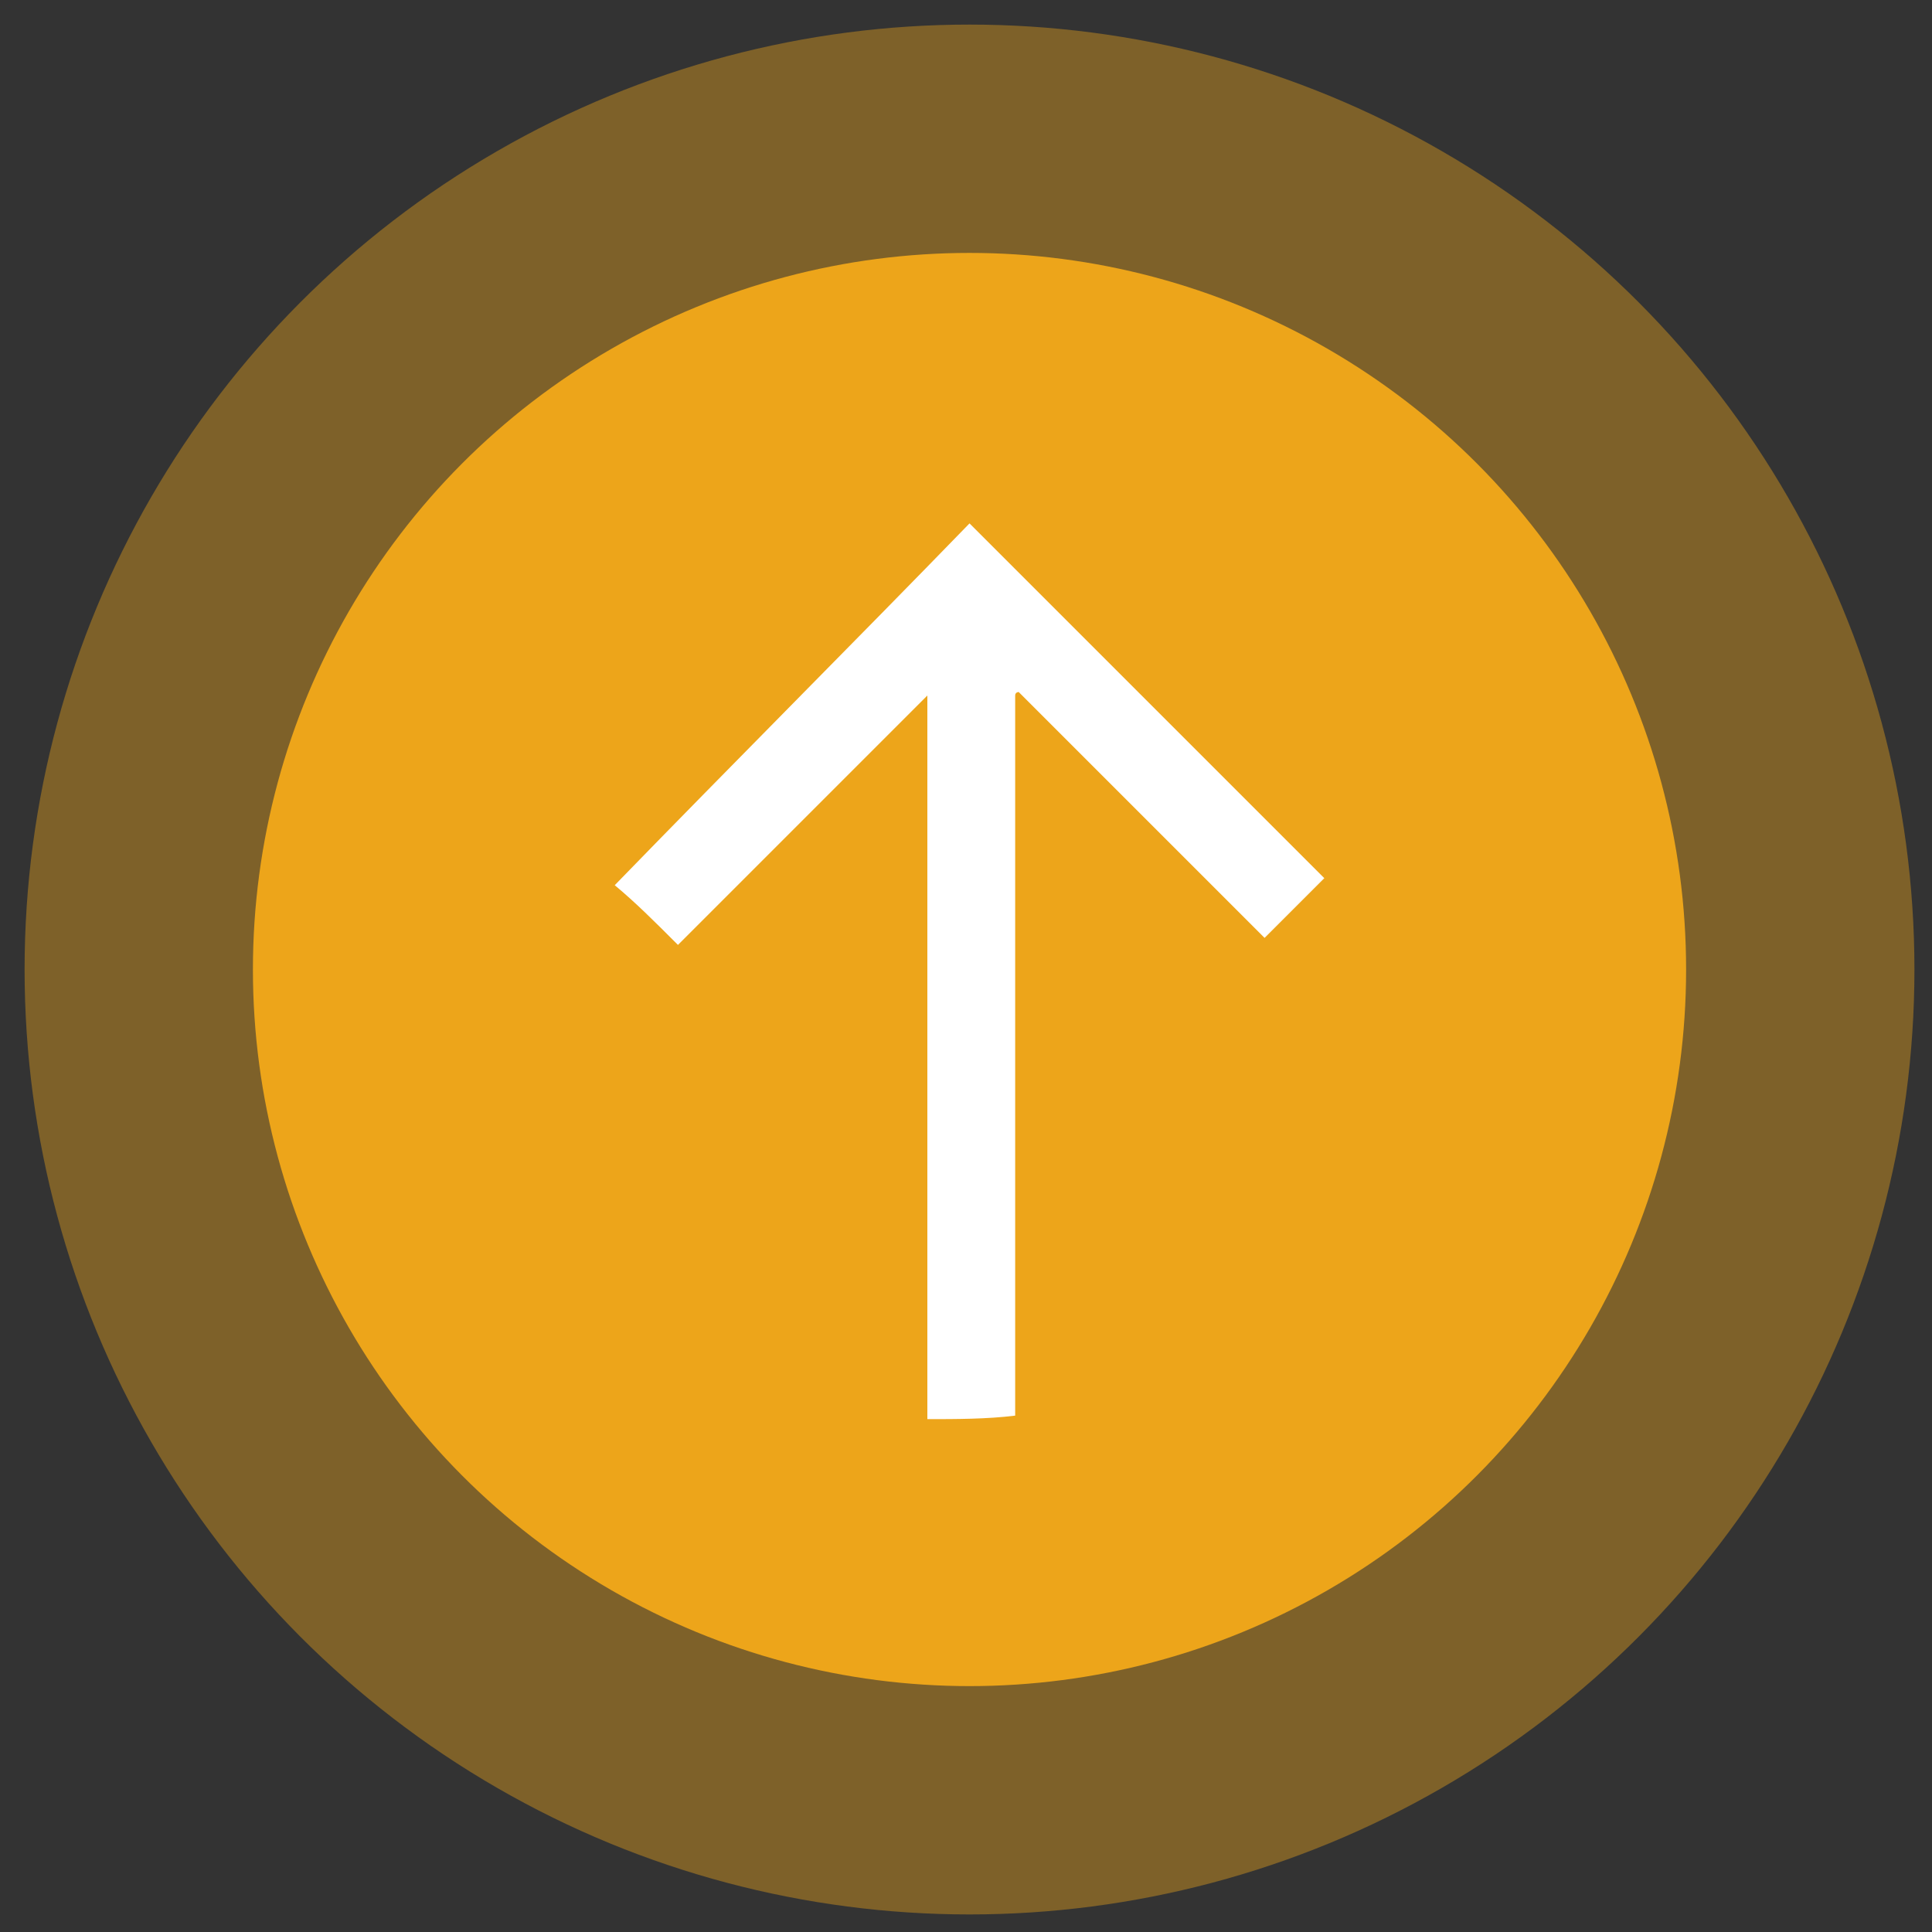
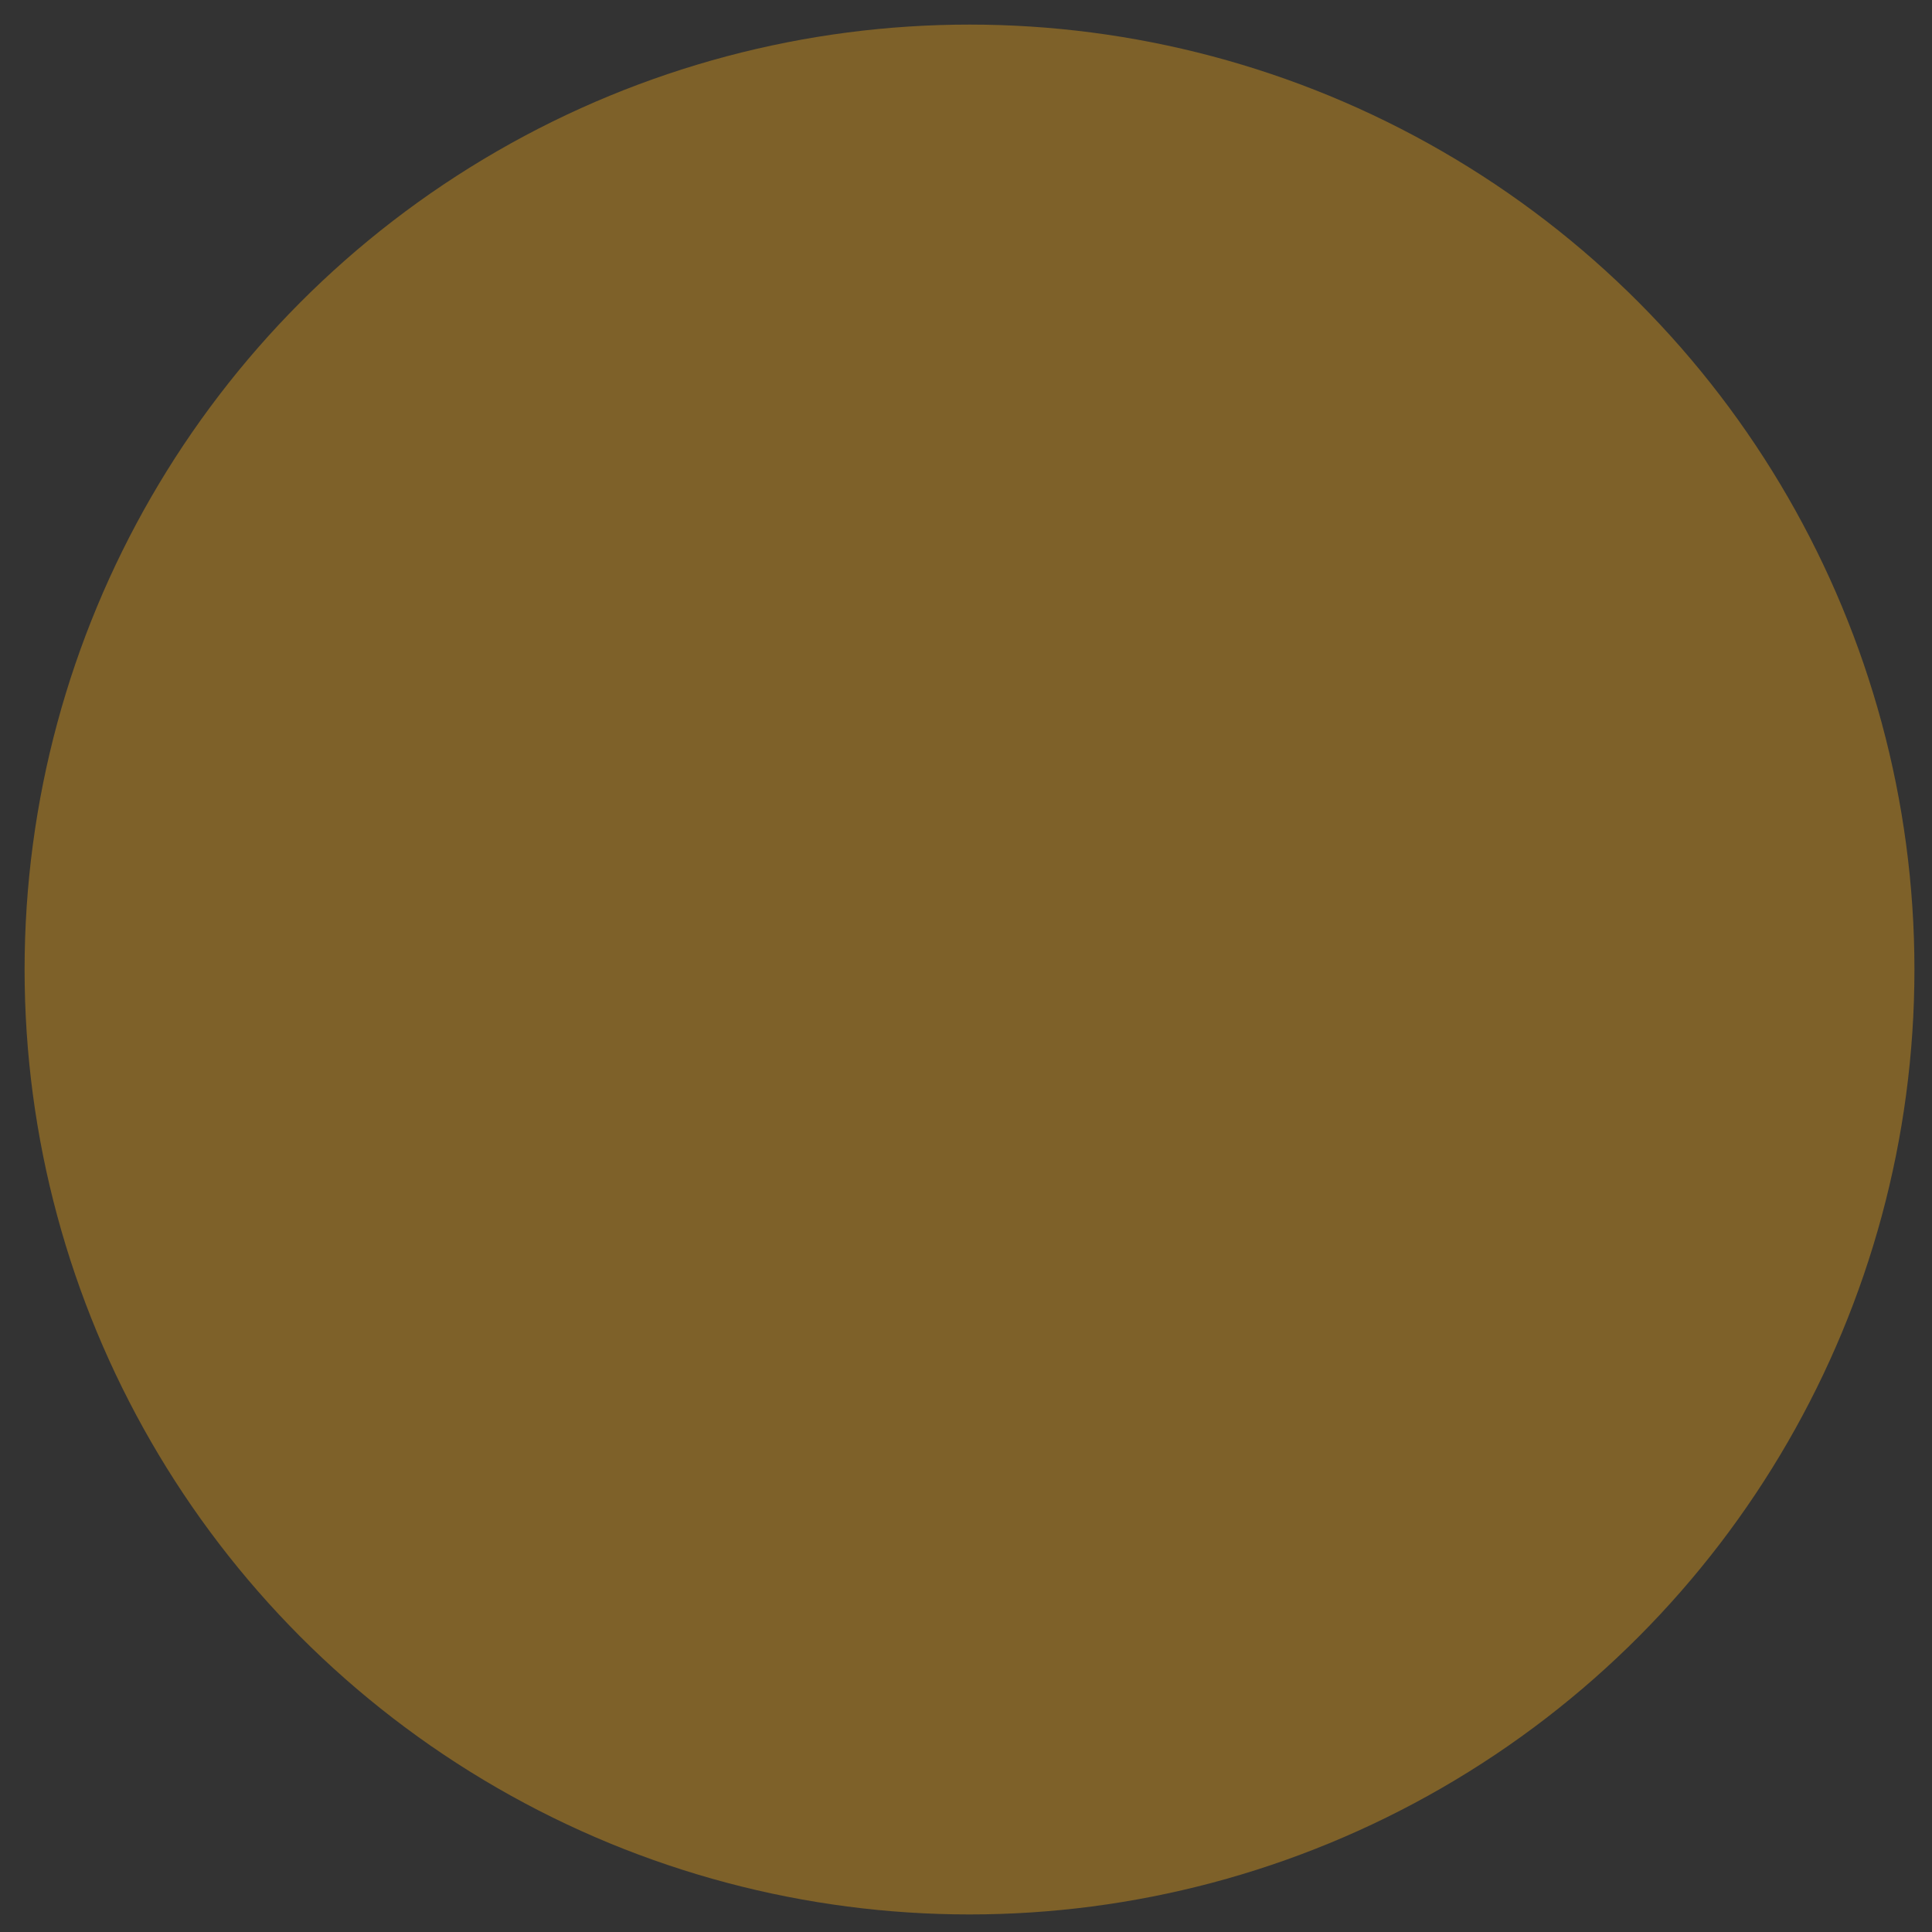
<svg xmlns="http://www.w3.org/2000/svg" version="1.1" id="圖層_1" x="0px" y="0px" viewBox="0 0 55 55" width="55" height="55" style="enable-background:new 0 0 55 55;" xml:space="preserve">
  <rect x="0" y="0" width="55" height="55" fill="#333333" stroke="none" />
  <style type="text/css">
	.st0{opacity:0.4;fill:#EDA51A;}
	.st1{fill:#EDA51A;}
	.st2{fill:#FFFFFF;}
</style>
  <circle class="st0" cx="27.6" cy="27.6" r="26.9" />
-   <circle class="st1" cx="27.6" cy="27.6" r="20.4" />
-   <path class="st2" d="M26.4,40.4c0-0.2,0-0.2,0-0.3c0-6.7,0-13.3,0-20c0-0.1,0-0.2,0-0.3c-2.4,2.4-4.7,4.7-7.1,7.1  c-0.7-0.7-1.2-1.2-1.8-1.7c3.4-3.5,6.8-6.9,10.1-10.3c3.4,3.4,6.7,6.7,10.1,10.1c-0.6,0.6-1.1,1.1-1.7,1.7c-2.3-2.3-4.7-4.7-7-7  c0,0-0.1,0-0.1,0.1s0,0.2,0,0.2c0,6.7,0,13.3,0,20.1c0,0.1,0,0.2,0,0.2C28.1,40.4,27.2,40.4,26.4,40.4z" />
</svg>